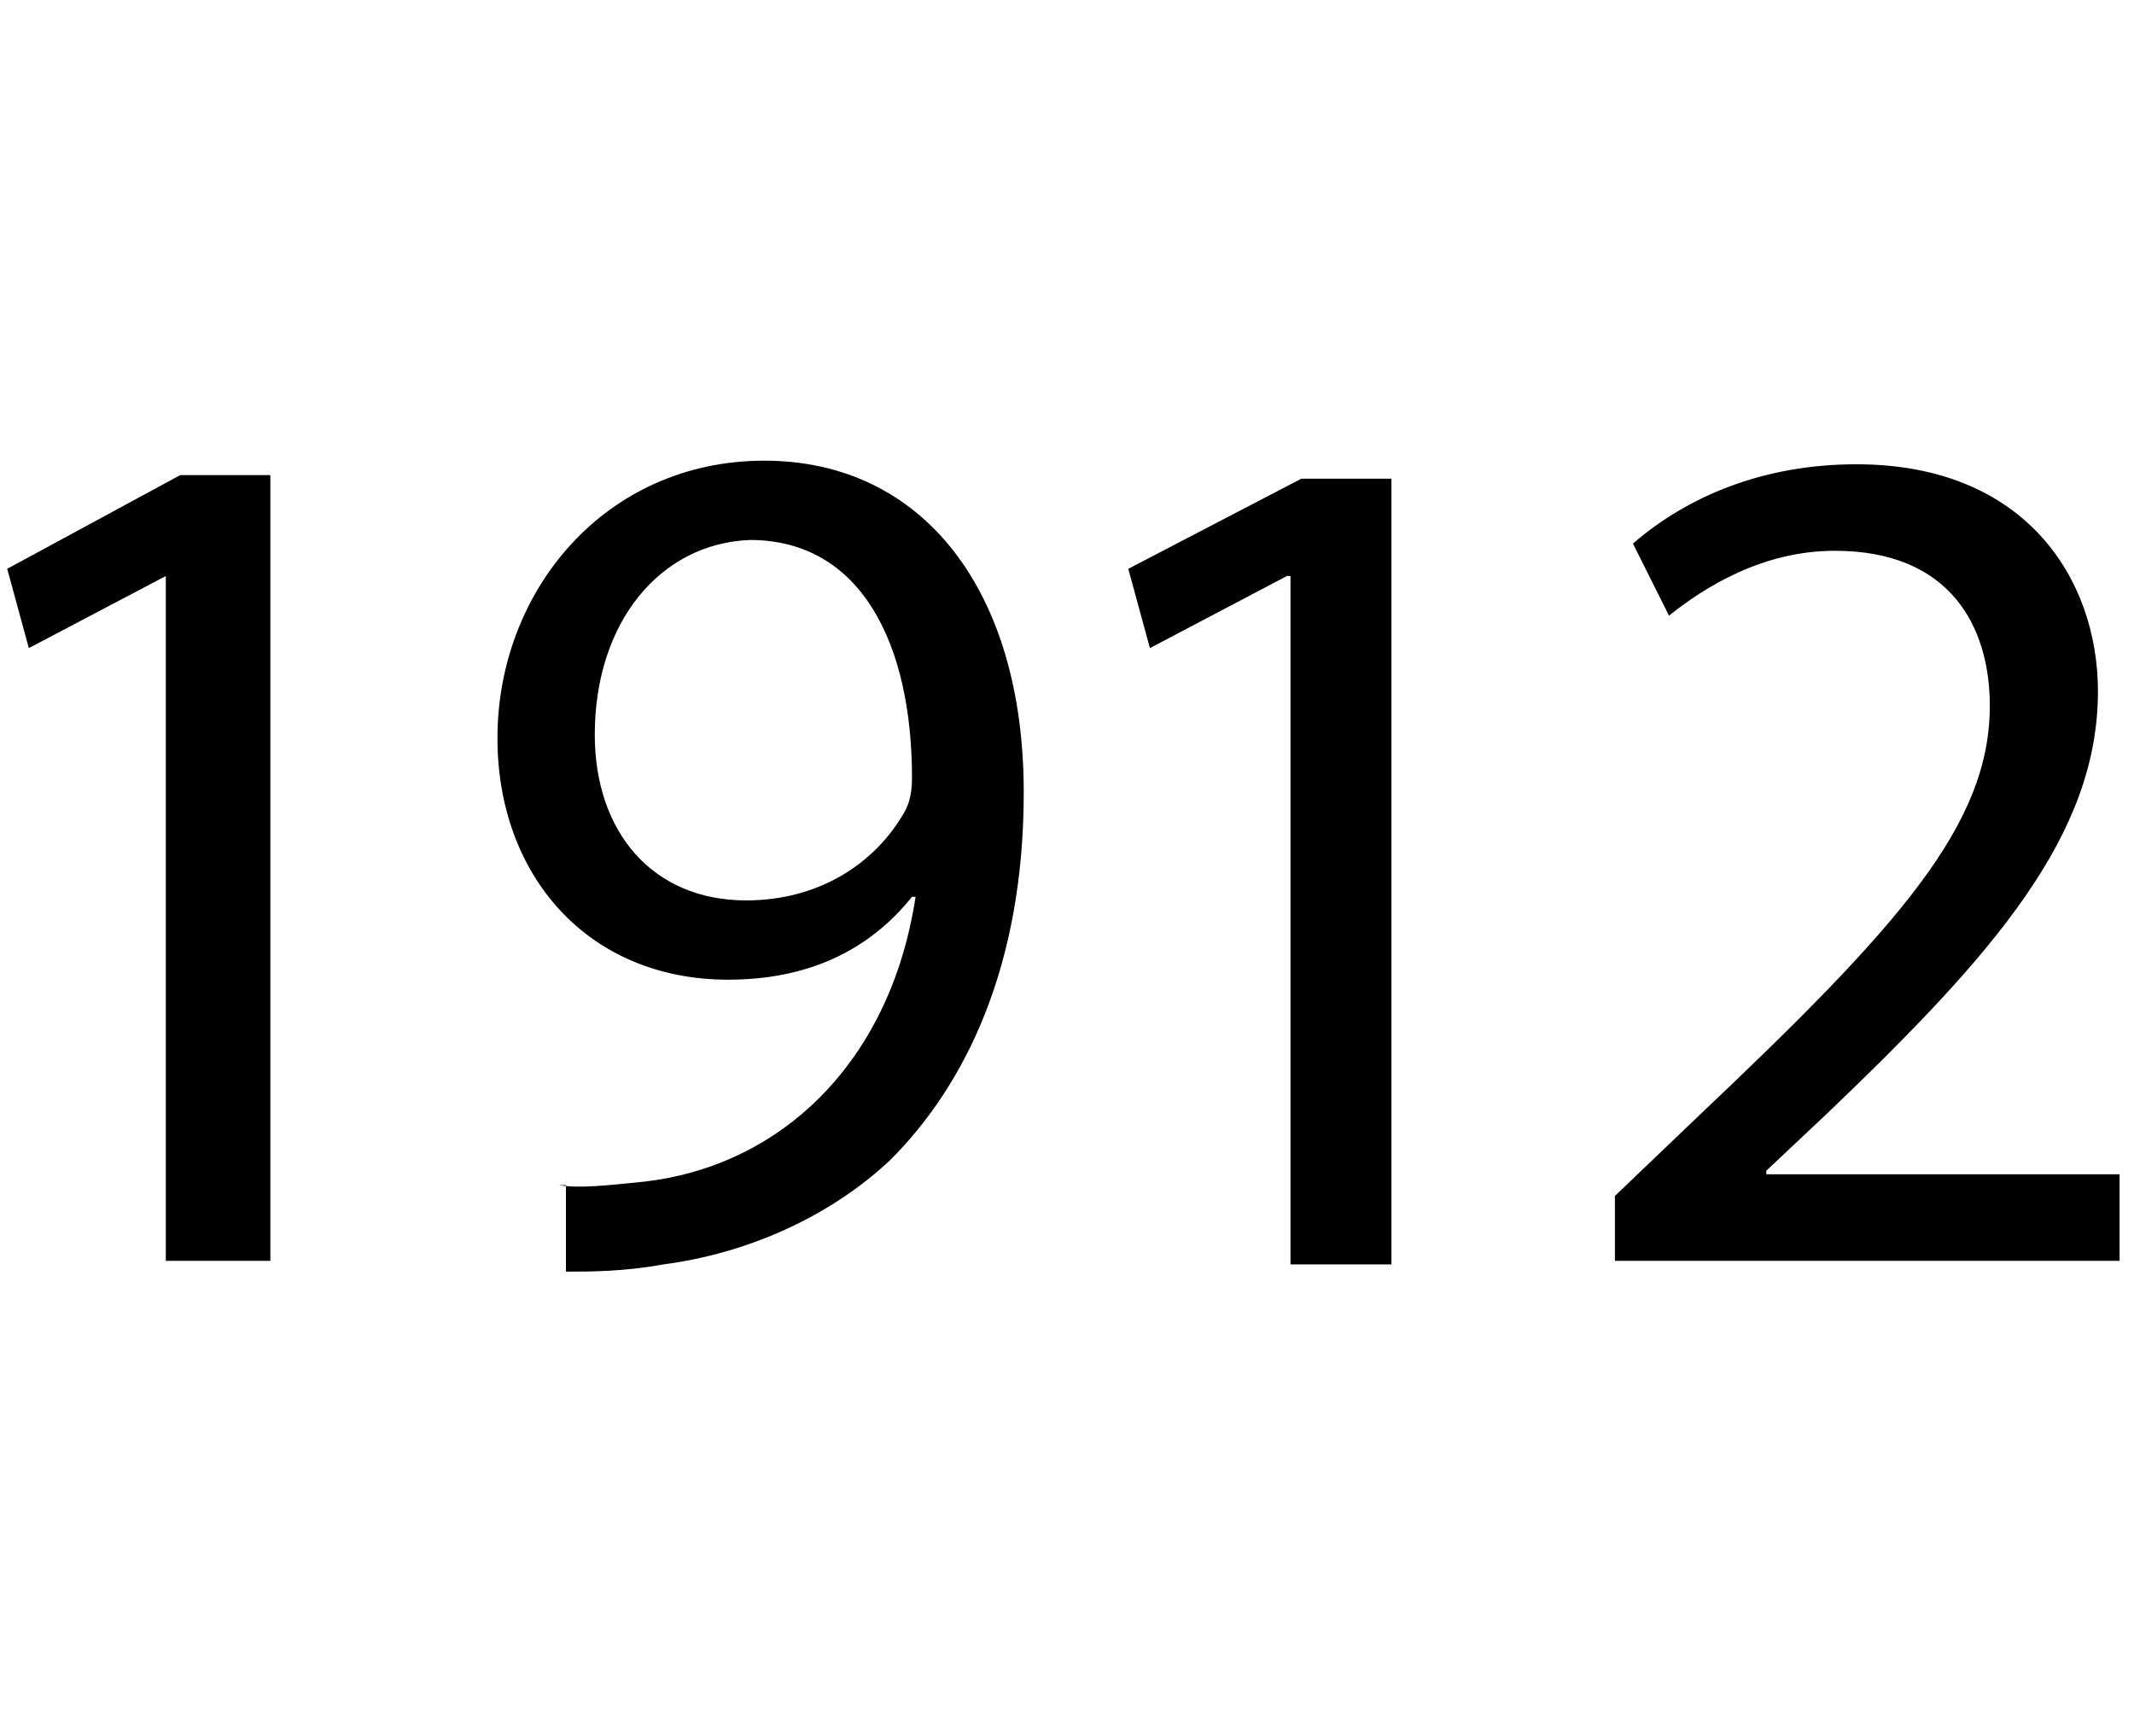
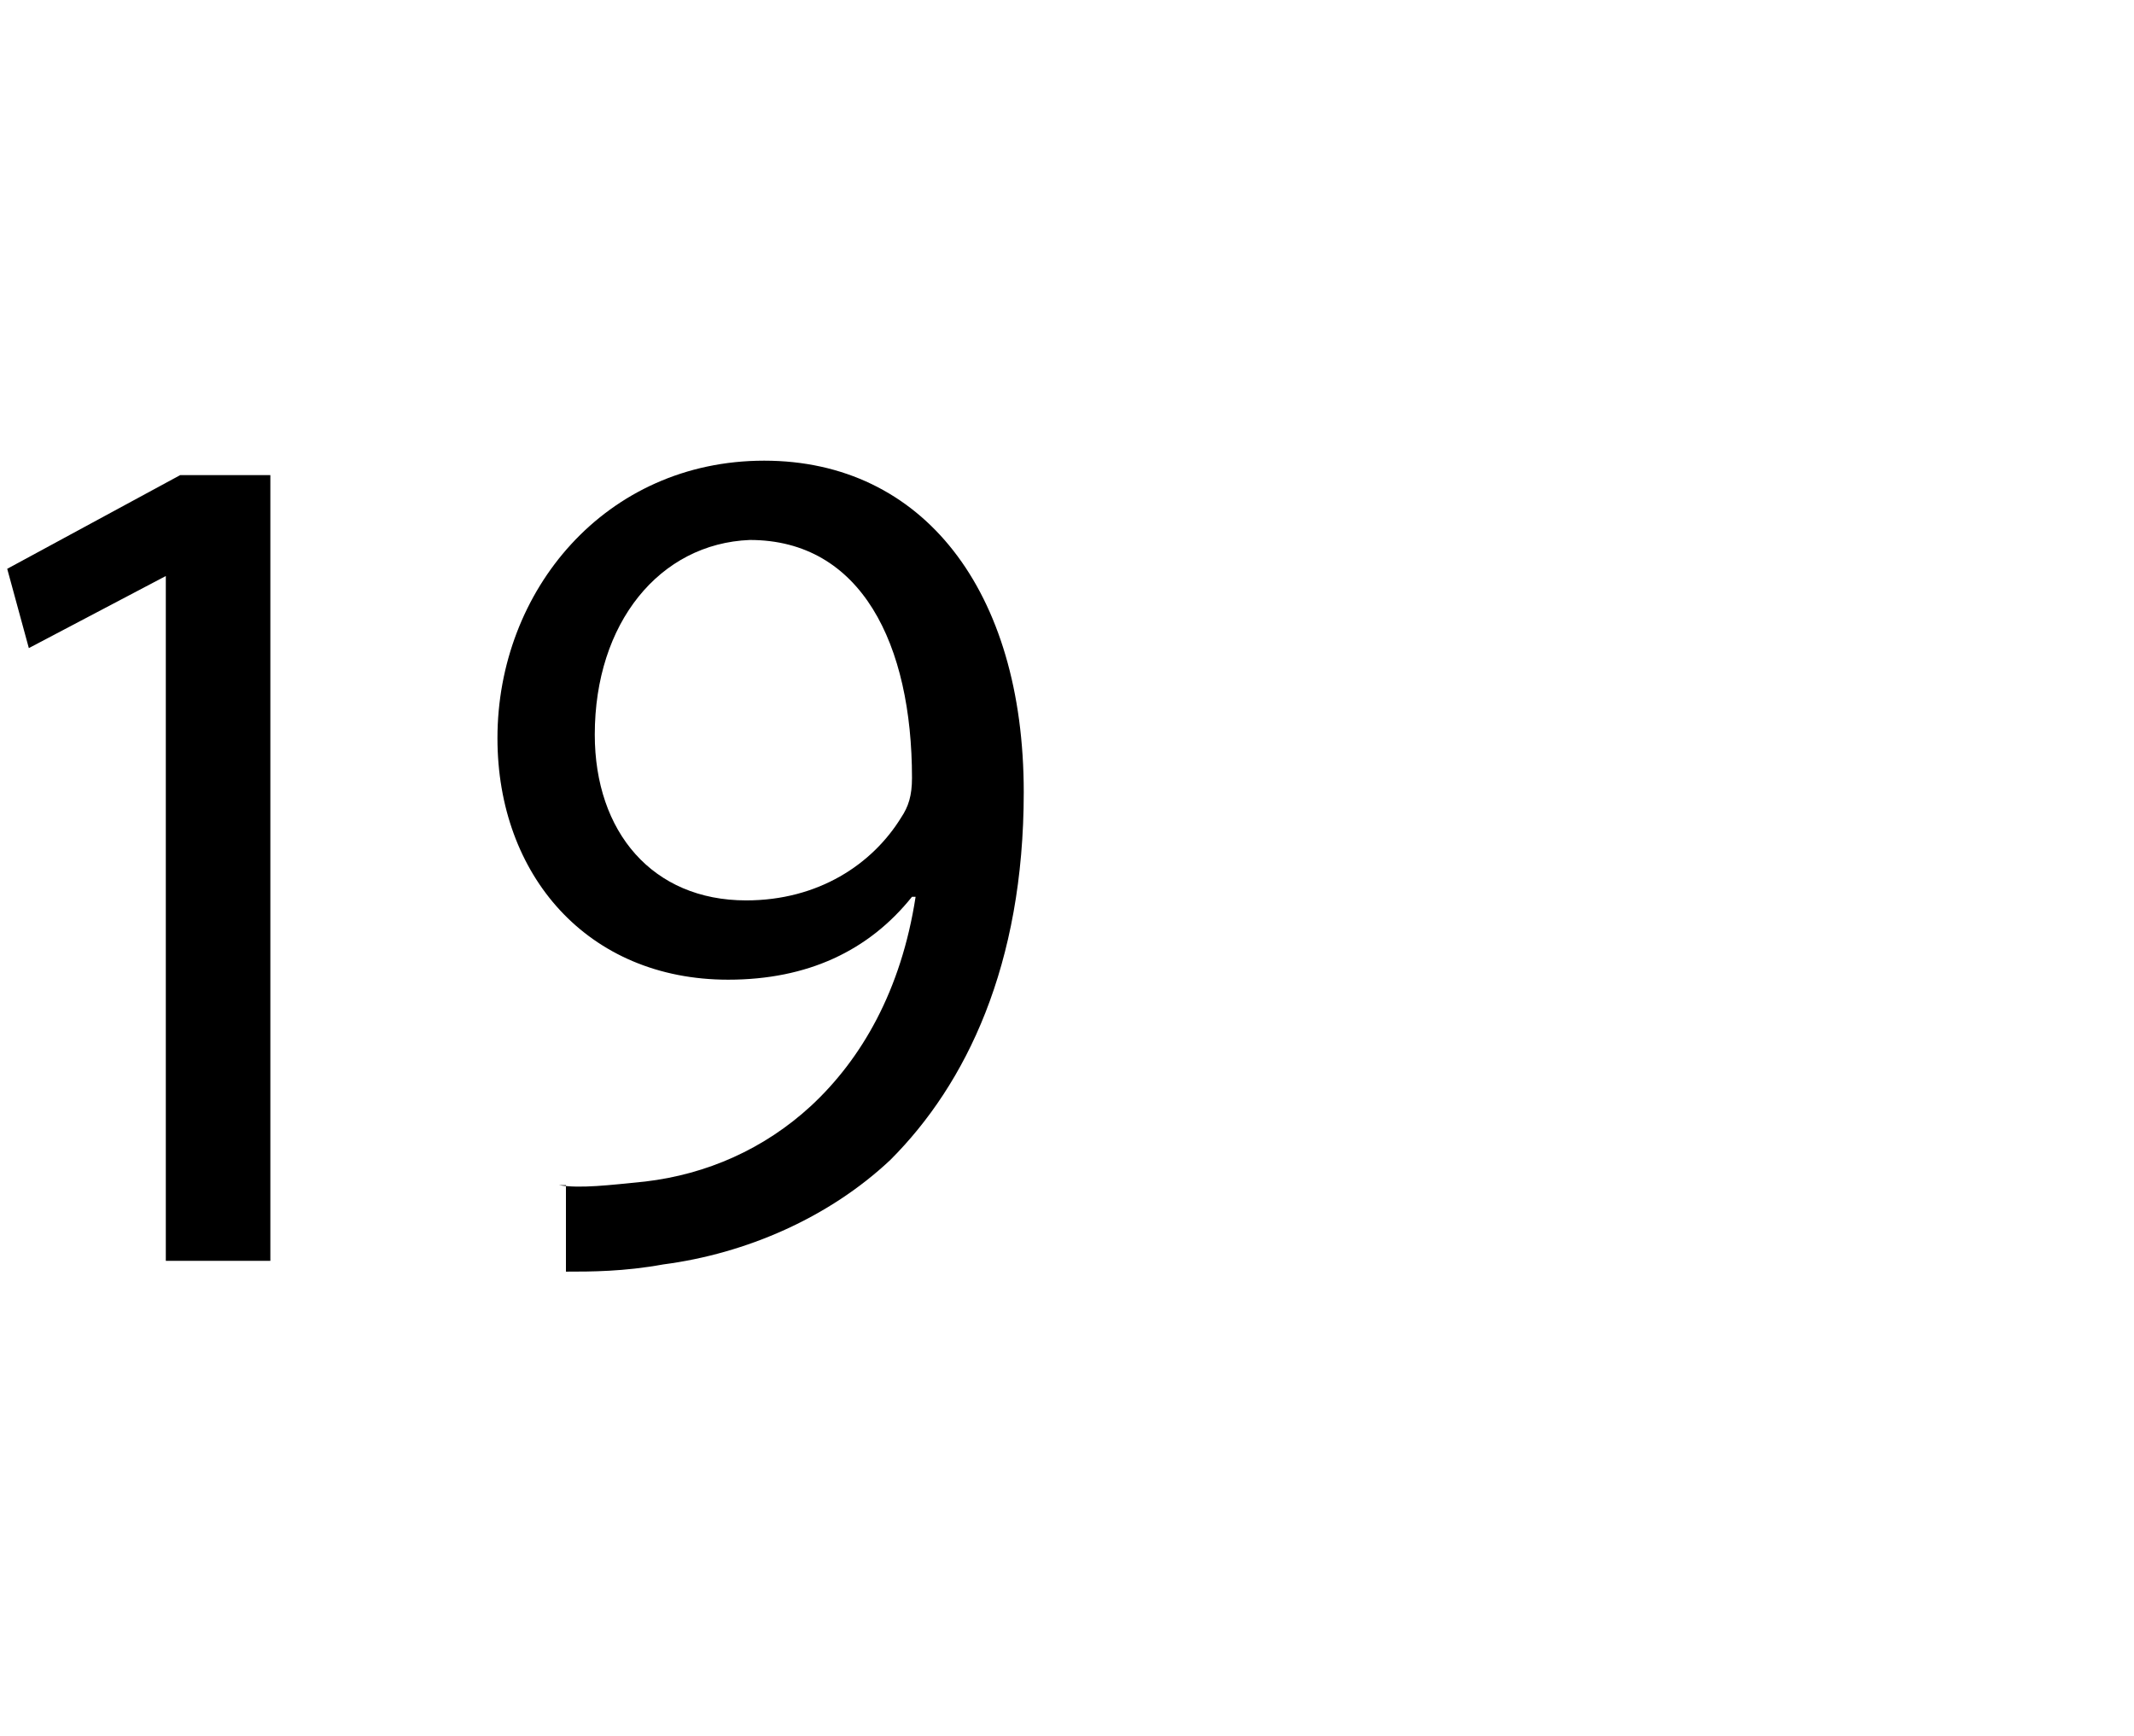
<svg xmlns="http://www.w3.org/2000/svg" version="1.1" id="Layer_1" width="59" height="48" x="0px" y="0px" viewBox="0 0 59.2 48" style="enable-background:new 0 0 59.2 48;" xml:space="preserve">
  <g>
    <path d="M4.6,15.9L4.6,15.9l-3.8,2l-0.6-2.2L5,13.1h2.5v21.8H4.6V15.9z" />
    <path d="M15.5,32.8c0.6,0.1,1.4,0,2.4-0.1c1.7-0.2,3.3-0.9,4.6-2.1c1.4-1.3,2.5-3.2,2.9-5.8h-0.1c-1.2,1.5-2.9,2.3-5.1,2.3   c-3.9,0-6.4-2.9-6.4-6.7c0-4.1,3-7.7,7.4-7.7s7.2,3.6,7.2,9.2c0,4.8-1.6,8.1-3.7,10.2c-1.7,1.6-4,2.6-6.3,2.9   c-1.1,0.2-2,0.2-2.7,0.2V32.8z M16.5,20.3c0,2.7,1.6,4.6,4.2,4.6c2,0,3.5-1,4.3-2.3c0.2-0.3,0.3-0.6,0.3-1.1c0-3.7-1.4-6.6-4.5-6.6   C18.3,15,16.5,17.2,16.5,20.3z" />
-     <path d="M35.7,15.9L35.7,15.9l-3.8,2l-0.6-2.2l4.8-2.5h2.5v21.8h-2.8V15.9z" />
-     <path d="M44.8,34.9v-1.8l2.3-2.2c5.6-5.3,8.1-8.1,8.1-11.4c0-2.2-1.1-4.3-4.3-4.3c-2,0-3.6,1-4.6,1.8L45.3,15   c1.5-1.3,3.6-2.2,6.2-2.2c4.7,0,6.7,3.2,6.7,6.3c0,4-2.9,7.3-7.5,11.7l-1.7,1.6v0.1h9.8v2.4H44.8z" />
  </g>
</svg>